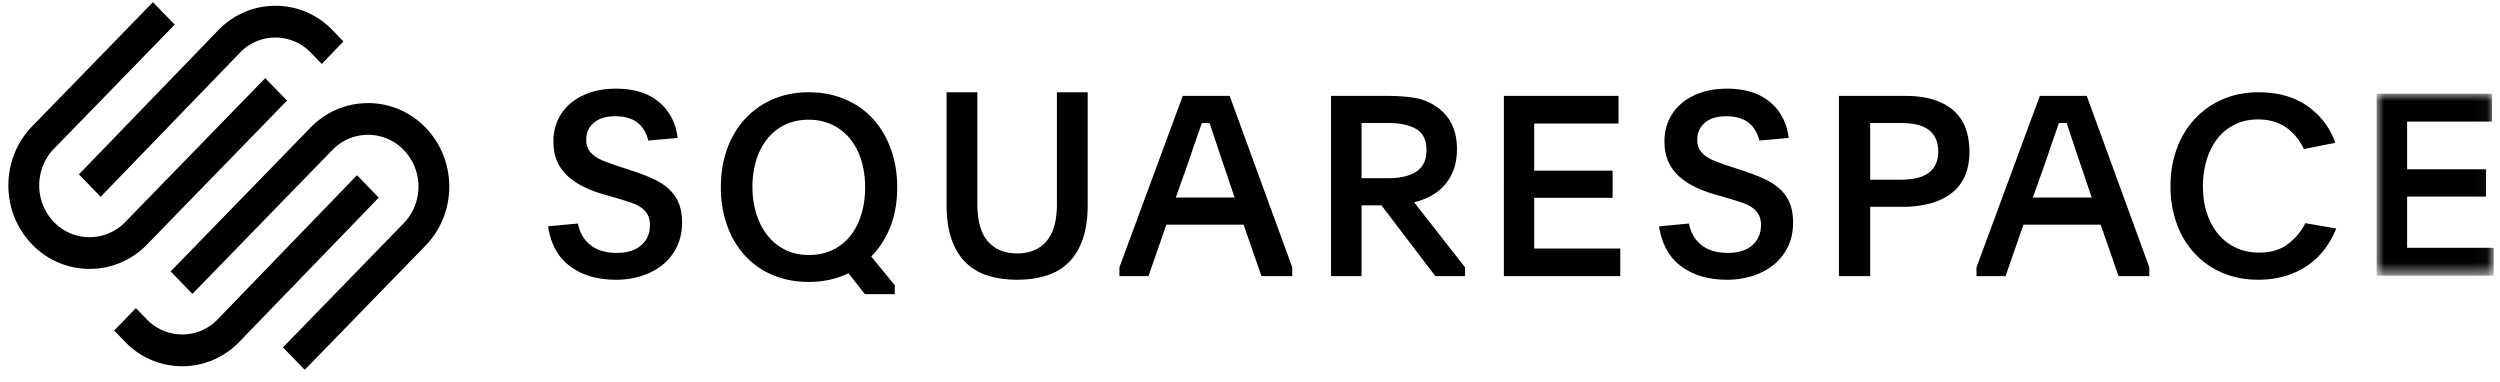
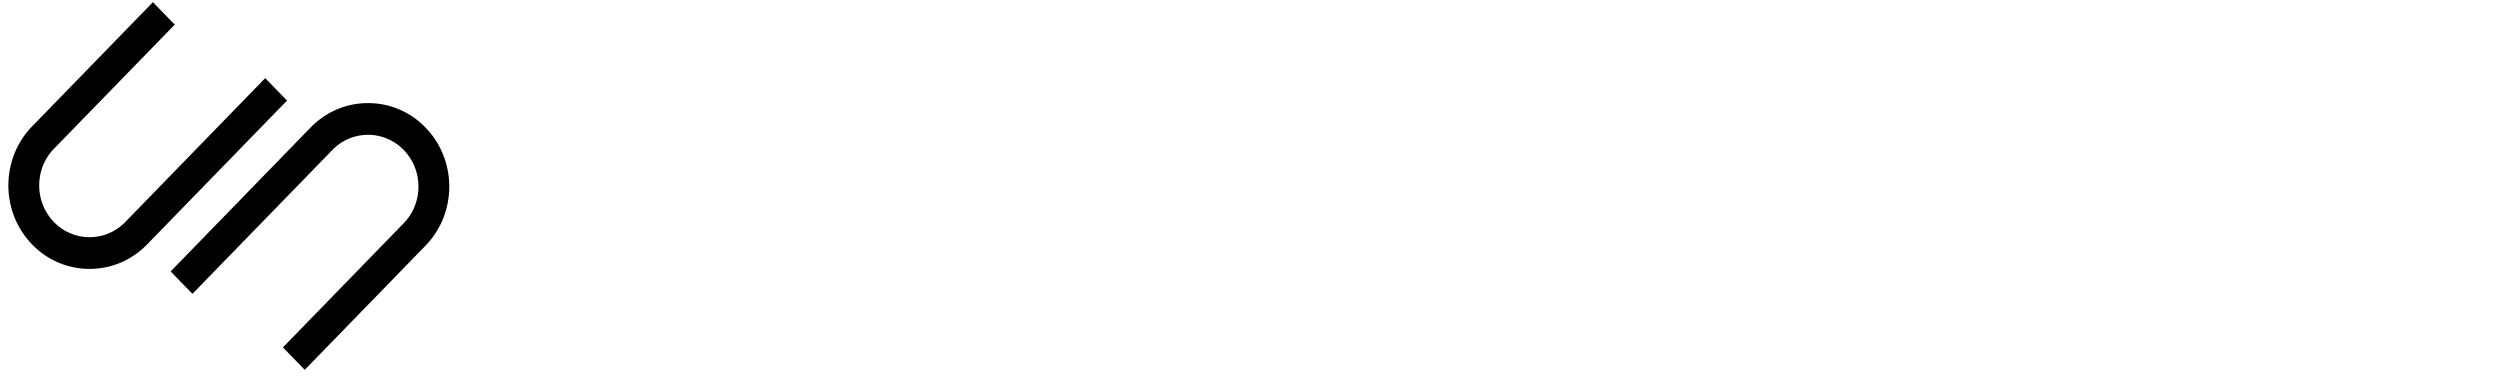
<svg xmlns="http://www.w3.org/2000/svg" xmlns:xlink="http://www.w3.org/1999/xlink" width="170" height="26" viewBox="0 0 170 26">
  <title>squarespace-logo-horizontal-black copy</title>
  <defs>
    <path id="a" d="M0 0h7.96v12.374H0z" />
  </defs>
  <g fill="none" fill-rule="evenodd">
-     <path fill="#000" fill-rule="nonzero" d="m6.843 13.383 9.473-9.8a3.332 3.332 0 0 1 2.413-1.03c.912 0 1.769.365 2.412 1.03l.738.764 1.476-1.527-.738-.764A5.37 5.37 0 0 0 18.728.393c-1.47 0-2.851.591-3.888 1.664l-9.473 9.799 1.476 1.527Z" />
    <path fill="#000" fill-rule="nonzero" d="m19.518 6.839-1.484-1.525-9.518 9.785a3.366 3.366 0 0 1-4.847 0c-1.337-1.374-1.337-3.61 0-4.984l8.213-8.442L10.398.148 2.186 8.591c-2.155 2.214-2.155 5.819 0 8.033a5.412 5.412 0 0 0 3.906 1.661c1.478 0 2.866-.59 3.908-1.661l9.518-9.785ZM28.934 8.672a5.411 5.411 0 0 0-3.906-1.661c-1.478 0-2.866.59-3.908 1.661l-9.517 9.785 1.483 1.525 9.518-9.785a3.366 3.366 0 0 1 4.847 0 3.55 3.55 0 0 1 1.002 2.491 3.55 3.55 0 0 1-1.002 2.492l-8.212 8.443 1.483 1.525 8.212-8.443c2.155-2.214 2.155-5.819 0-8.033" />
-     <path fill="#000" fill-rule="nonzero" d="m24.277 11.913-9.473 9.799a3.336 3.336 0 0 1-4.824 0l-.738-.763-1.477 1.527.738.764a5.37 5.37 0 0 0 3.89 1.663c1.47 0 2.85-.591 3.887-1.664l9.474-9.799-1.477-1.527ZM39.299 15.2c.122.625.408 1.114.858 1.467s1.041.53 1.775.53c.721 0 1.28-.174 1.674-.521.394-.347.591-.805.591-1.372 0-.278-.052-.512-.158-.703a1.454 1.454 0 0 0-.441-.487 2.703 2.703 0 0 0-.7-.338 34.831 34.831 0 0 0-.934-.296l-.899-.26a7.884 7.884 0 0 1-1.433-.547 4.43 4.43 0 0 1-1.083-.756 2.93 2.93 0 0 1-.683-.998c-.156-.376-.233-.814-.233-1.311 0-.521.1-1.002.3-1.442.2-.44.483-.816.85-1.129.366-.312.81-.558 1.332-.738.522-.179 1.11-.269 1.766-.269 1.233 0 2.21.304 2.933.912.722.608 1.144 1.421 1.266 2.44l-2 .174c-.122-.521-.366-.927-.732-1.216-.367-.29-.878-.434-1.533-.434-.611 0-1.089.147-1.433.443a1.43 1.43 0 0 0-.517 1.137c0 .267.05.49.15.669.1.18.244.336.433.469.19.133.42.251.692.355.272.105.58.215.925.33l.85.278c.532.174 1.013.356 1.44.547.428.191.792.42 1.092.687.3.266.53.584.691.955.161.37.242.828.242 1.372 0 .579-.111 1.109-.333 1.589-.223.48-.533.888-.933 1.224-.4.336-.875.597-1.425.781a5.69 5.69 0 0 1-1.824.279c-1.233 0-2.26-.301-3.083-.904-.822-.602-1.327-1.51-1.516-2.726l2.033-.191ZM54.98 8.142c-.598 0-1.134.116-1.606.345-.472.23-.872.55-1.2.958a4.33 4.33 0 0 0-.75 1.45 6.162 6.162 0 0 0-.257 1.82c0 .655.089 1.265.266 1.829.178.563.43 1.052.758 1.467.327.413.727.738 1.2.974.471.236 1.007.354 1.607.354.6 0 1.135-.112 1.607-.337a3.417 3.417 0 0 0 1.2-.94c.327-.403.58-.889.757-1.458.177-.57.266-1.193.266-1.872 0-.667-.089-1.283-.266-1.846a4.334 4.334 0 0 0-.758-1.45 3.493 3.493 0 0 0-1.208-.949 3.676 3.676 0 0 0-1.615-.345m.017-1.867c.9 0 1.72.159 2.465.476.744.317 1.376.76 1.899 1.33.521.572.926 1.254 1.215 2.05.29.794.433 1.664.433 2.61 0 .98-.152 1.864-.457 2.653a5.95 5.95 0 0 1-1.308 2.048l1.599 1.954V20h-2.032l-1.116-1.417a6.209 6.209 0 0 1-1.25.432 6.287 6.287 0 0 1-1.432.155c-.921 0-1.751-.159-2.49-.475a5.343 5.343 0 0 1-1.882-1.331 6.027 6.027 0 0 1-1.199-2.04c-.283-.79-.425-1.65-.425-2.585 0-.945.142-1.811.425-2.601a5.962 5.962 0 0 1 1.208-2.04 5.524 5.524 0 0 1 1.89-1.34c.739-.322 1.557-.484 2.457-.484M69.165 17.232c.852 0 1.516-.275 1.992-.825.475-.55.713-1.392.713-2.526V6.275h2.092v7.658c0 .903-.11 1.675-.332 2.318-.222.642-.537 1.17-.946 1.58a3.67 3.67 0 0 1-1.51.903c-.598.191-1.268.287-2.009.287-.753 0-1.425-.096-2.016-.287a3.672 3.672 0 0 1-1.503-.903c-.409-.41-.724-.938-.946-1.58-.221-.643-.332-1.415-.332-2.318V6.275h2.092v7.606c0 1.134.237 1.976.713 2.526.476.55 1.14.825 1.992.825M79.954 13.433h4.002l-.66-1.946c-.258-.762-.466-1.382-.624-1.86-.158-.478-.298-.899-.422-1.263h-.523a391.776 391.776 0 0 0-.43 1.229c-.086.239-.178.512-.28.82-.1.306-.225.665-.371 1.074l-.692 1.946Zm-3.834 4.745 4.307-11.657h3.191l4.255 11.657v.597h-2.094l-1.215-3.499h-5.252l-1.216 3.5H76.12v-.598ZM92.585 12.119h1.822c.803 0 1.436-.15 1.898-.448.463-.3.695-.787.695-1.464 0-.688-.235-1.167-.703-1.437-.468-.27-1.098-.406-1.89-.406h-1.822v3.755Zm7.04 6.656h-2.024l-3.662-4.813h-1.354v4.813H90.51V6.521h3.896c.613 0 1.196.042 1.748.127.552.086 1.05.282 1.497.59.947.636 1.421 1.598 1.421 2.883 0 .558-.08 1.044-.242 1.46a3.323 3.323 0 0 1-.644 1.057c-.268.29-.577.526-.928.708a4.801 4.801 0 0 1-1.096.41l3.462 4.422v.597ZM102.263 6.521h7.797v1.877h-5.734v3.209h5.332v1.843h-5.332v3.448h5.852v1.877h-7.915zM114.85 15.2c.121.625.408 1.114.857 1.467.45.353 1.042.53 1.775.53.722 0 1.28-.174 1.674-.521.394-.347.592-.805.592-1.372 0-.278-.053-.512-.159-.703a1.45 1.45 0 0 0-.441-.487 2.7 2.7 0 0 0-.7-.338c-.278-.093-.589-.191-.933-.296l-.9-.26a7.893 7.893 0 0 1-1.433-.547 4.42 4.42 0 0 1-1.082-.756c-.3-.289-.528-.622-.684-.998-.155-.376-.233-.814-.233-1.311 0-.521.1-1.002.3-1.442.2-.44.483-.816.85-1.129.366-.312.81-.558 1.333-.738.521-.179 1.11-.269 1.765-.269 1.233 0 2.21.304 2.933.912.722.608 1.144 1.421 1.266 2.44l-2 .174c-.121-.521-.366-.927-.732-1.216-.366-.29-.878-.434-1.533-.434-.611 0-1.089.147-1.433.443a1.43 1.43 0 0 0-.516 1.137c0 .267.05.49.15.669.1.18.244.336.433.469.188.133.419.251.691.355.272.105.58.215.925.33l.85.278c.533.174 1.013.356 1.44.547.428.191.792.42 1.092.687.3.266.53.584.692.955.16.37.241.828.241 1.372 0 .579-.11 1.109-.333 1.589-.223.48-.533.888-.933 1.224-.4.336-.875.597-1.425.781a5.694 5.694 0 0 1-1.824.279c-1.233 0-2.26-.301-3.082-.904-.822-.602-1.328-1.51-1.517-2.726l2.033-.191ZM127.173 12.221h2.04c.375 0 .717-.03 1.03-.093.31-.062.583-.166.815-.313.233-.146.414-.344.544-.592.13-.248.195-.553.195-.914 0-.372-.065-.685-.195-.938a1.54 1.54 0 0 0-.535-.601 2.293 2.293 0 0 0-.808-.313 5.197 5.197 0 0 0-1.011-.093h-2.075v3.857Zm-2.125-5.7h4.455c.827 0 1.521.096 2.082.29.561.193 1.014.46 1.36.802.346.341.595.742.748 1.203.153.46.23.959.23 1.493 0 .638-.105 1.192-.315 1.665-.21.472-.513.861-.91 1.169-.396.307-.878.537-1.444.691a7.348 7.348 0 0 1-1.921.23h-2.16v4.711h-2.125V6.521ZM138.235 13.433h4.002l-.658-1.946c-.26-.762-.468-1.382-.625-1.86-.158-.478-.299-.899-.422-1.263h-.524a392.245 392.245 0 0 1-.43 1.229 42.17 42.17 0 0 0-.279.82c-.101.306-.225.665-.371 1.074l-.693 1.946Zm-3.833 4.745 4.306-11.657h3.191l4.255 11.657v.597h-2.093l-1.216-3.499h-5.251l-1.216 3.5h-1.976v-.598ZM158.866 15.535c-.19.479-.44.929-.748 1.351a5.013 5.013 0 0 1-1.12 1.109 5.347 5.347 0 0 1-1.522.75 6.332 6.332 0 0 1-1.927.276c-.897 0-1.713-.16-2.448-.48a5.497 5.497 0 0 1-1.88-1.323 5.909 5.909 0 0 1-1.204-2.016 7.392 7.392 0 0 1-.423-2.537c0-.911.14-1.757.423-2.537a5.93 5.93 0 0 1 1.212-2.025 5.638 5.638 0 0 1 1.89-1.34c.734-.325 1.555-.488 2.464-.488 1.323 0 2.432.314 3.323.94A5.049 5.049 0 0 1 158.8 9.71l-2.137.427c-.292-.626-.698-1.119-1.22-1.478-.521-.358-1.152-.538-1.893-.538-.594 0-1.124.117-1.59.35a3.416 3.416 0 0 0-1.177.961c-.32.408-.564.89-.732 1.447a6.142 6.142 0 0 0-.252 1.787c0 .647.086 1.245.26 1.796.174.55.427 1.026.757 1.43.331.402.732.717 1.203.944.471.227 1.01.34 1.615.34.786 0 1.433-.193 1.944-.58.51-.388.906-.86 1.186-1.419l2.103.36Z" />
    <g transform="translate(161.61 6.373)">
      <mask id="b" fill="#fff">
        <use xlink:href="#a" />
      </mask>
-       <path fill="#000" fill-rule="nonzero" d="M0 0h7.842v1.895H2.074v3.24h5.363v1.862H2.074v3.481H7.96v1.896H0z" mask="url(#b)" />
    </g>
  </g>
</svg>